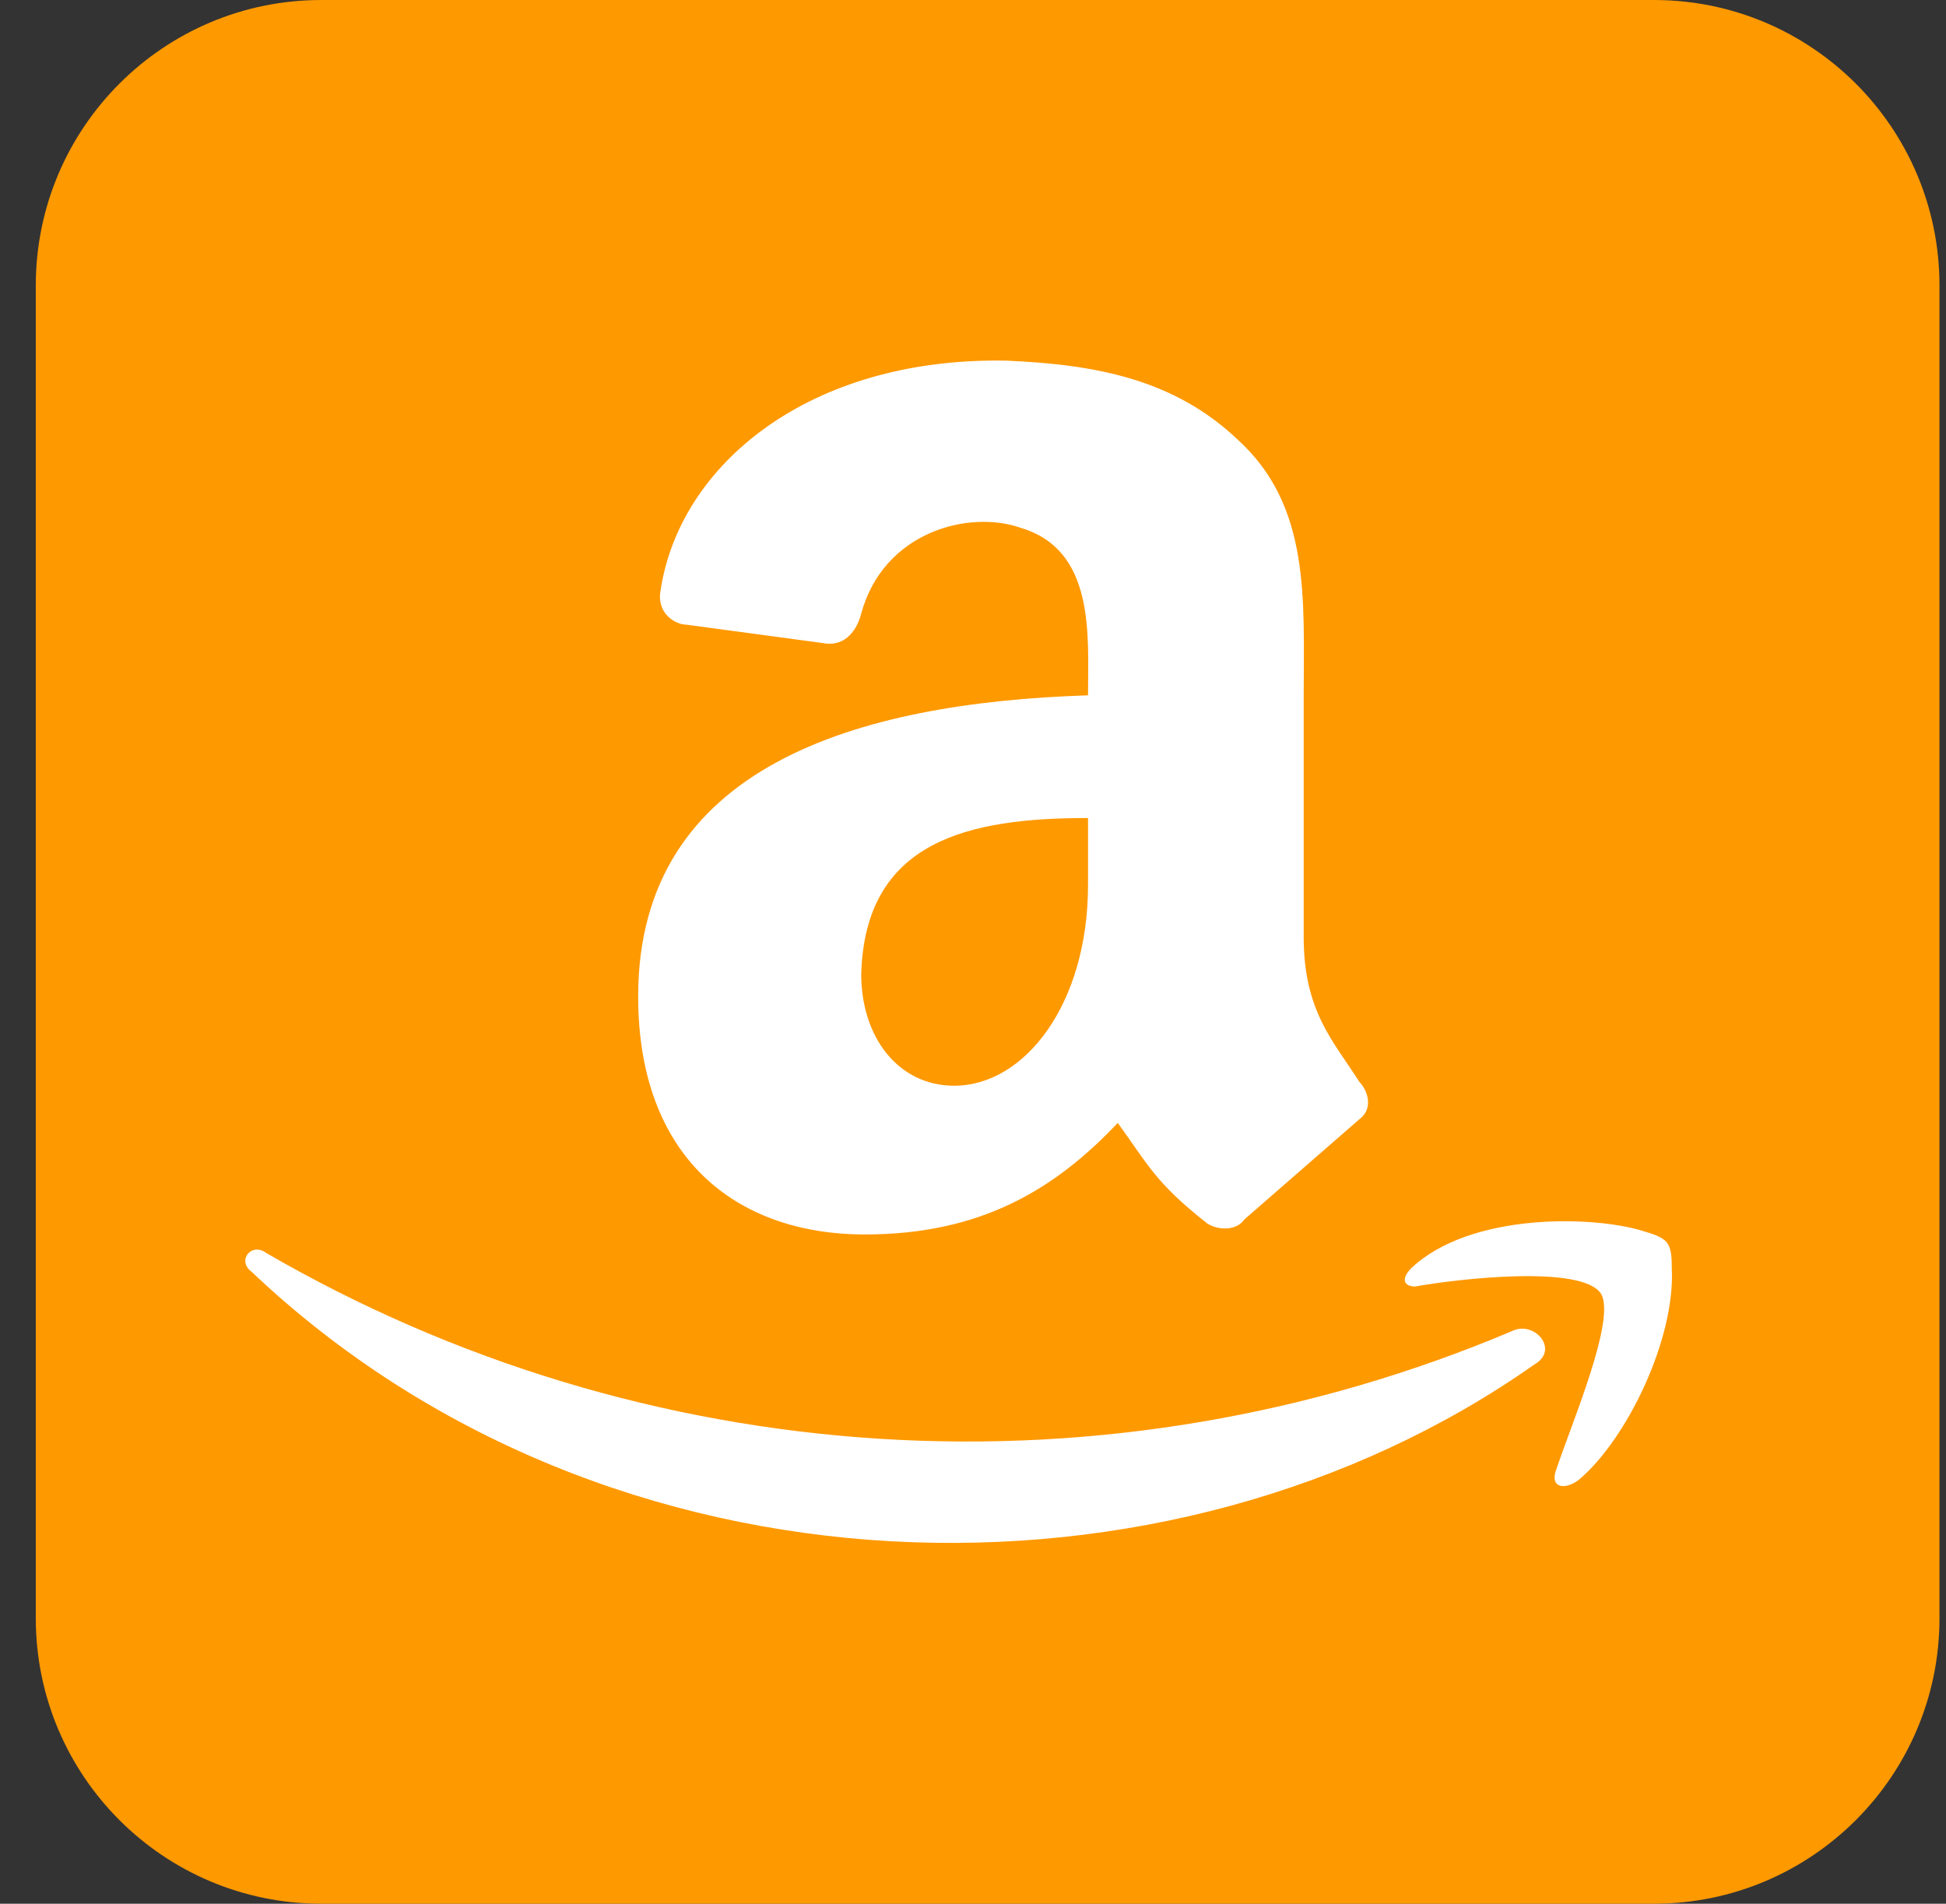
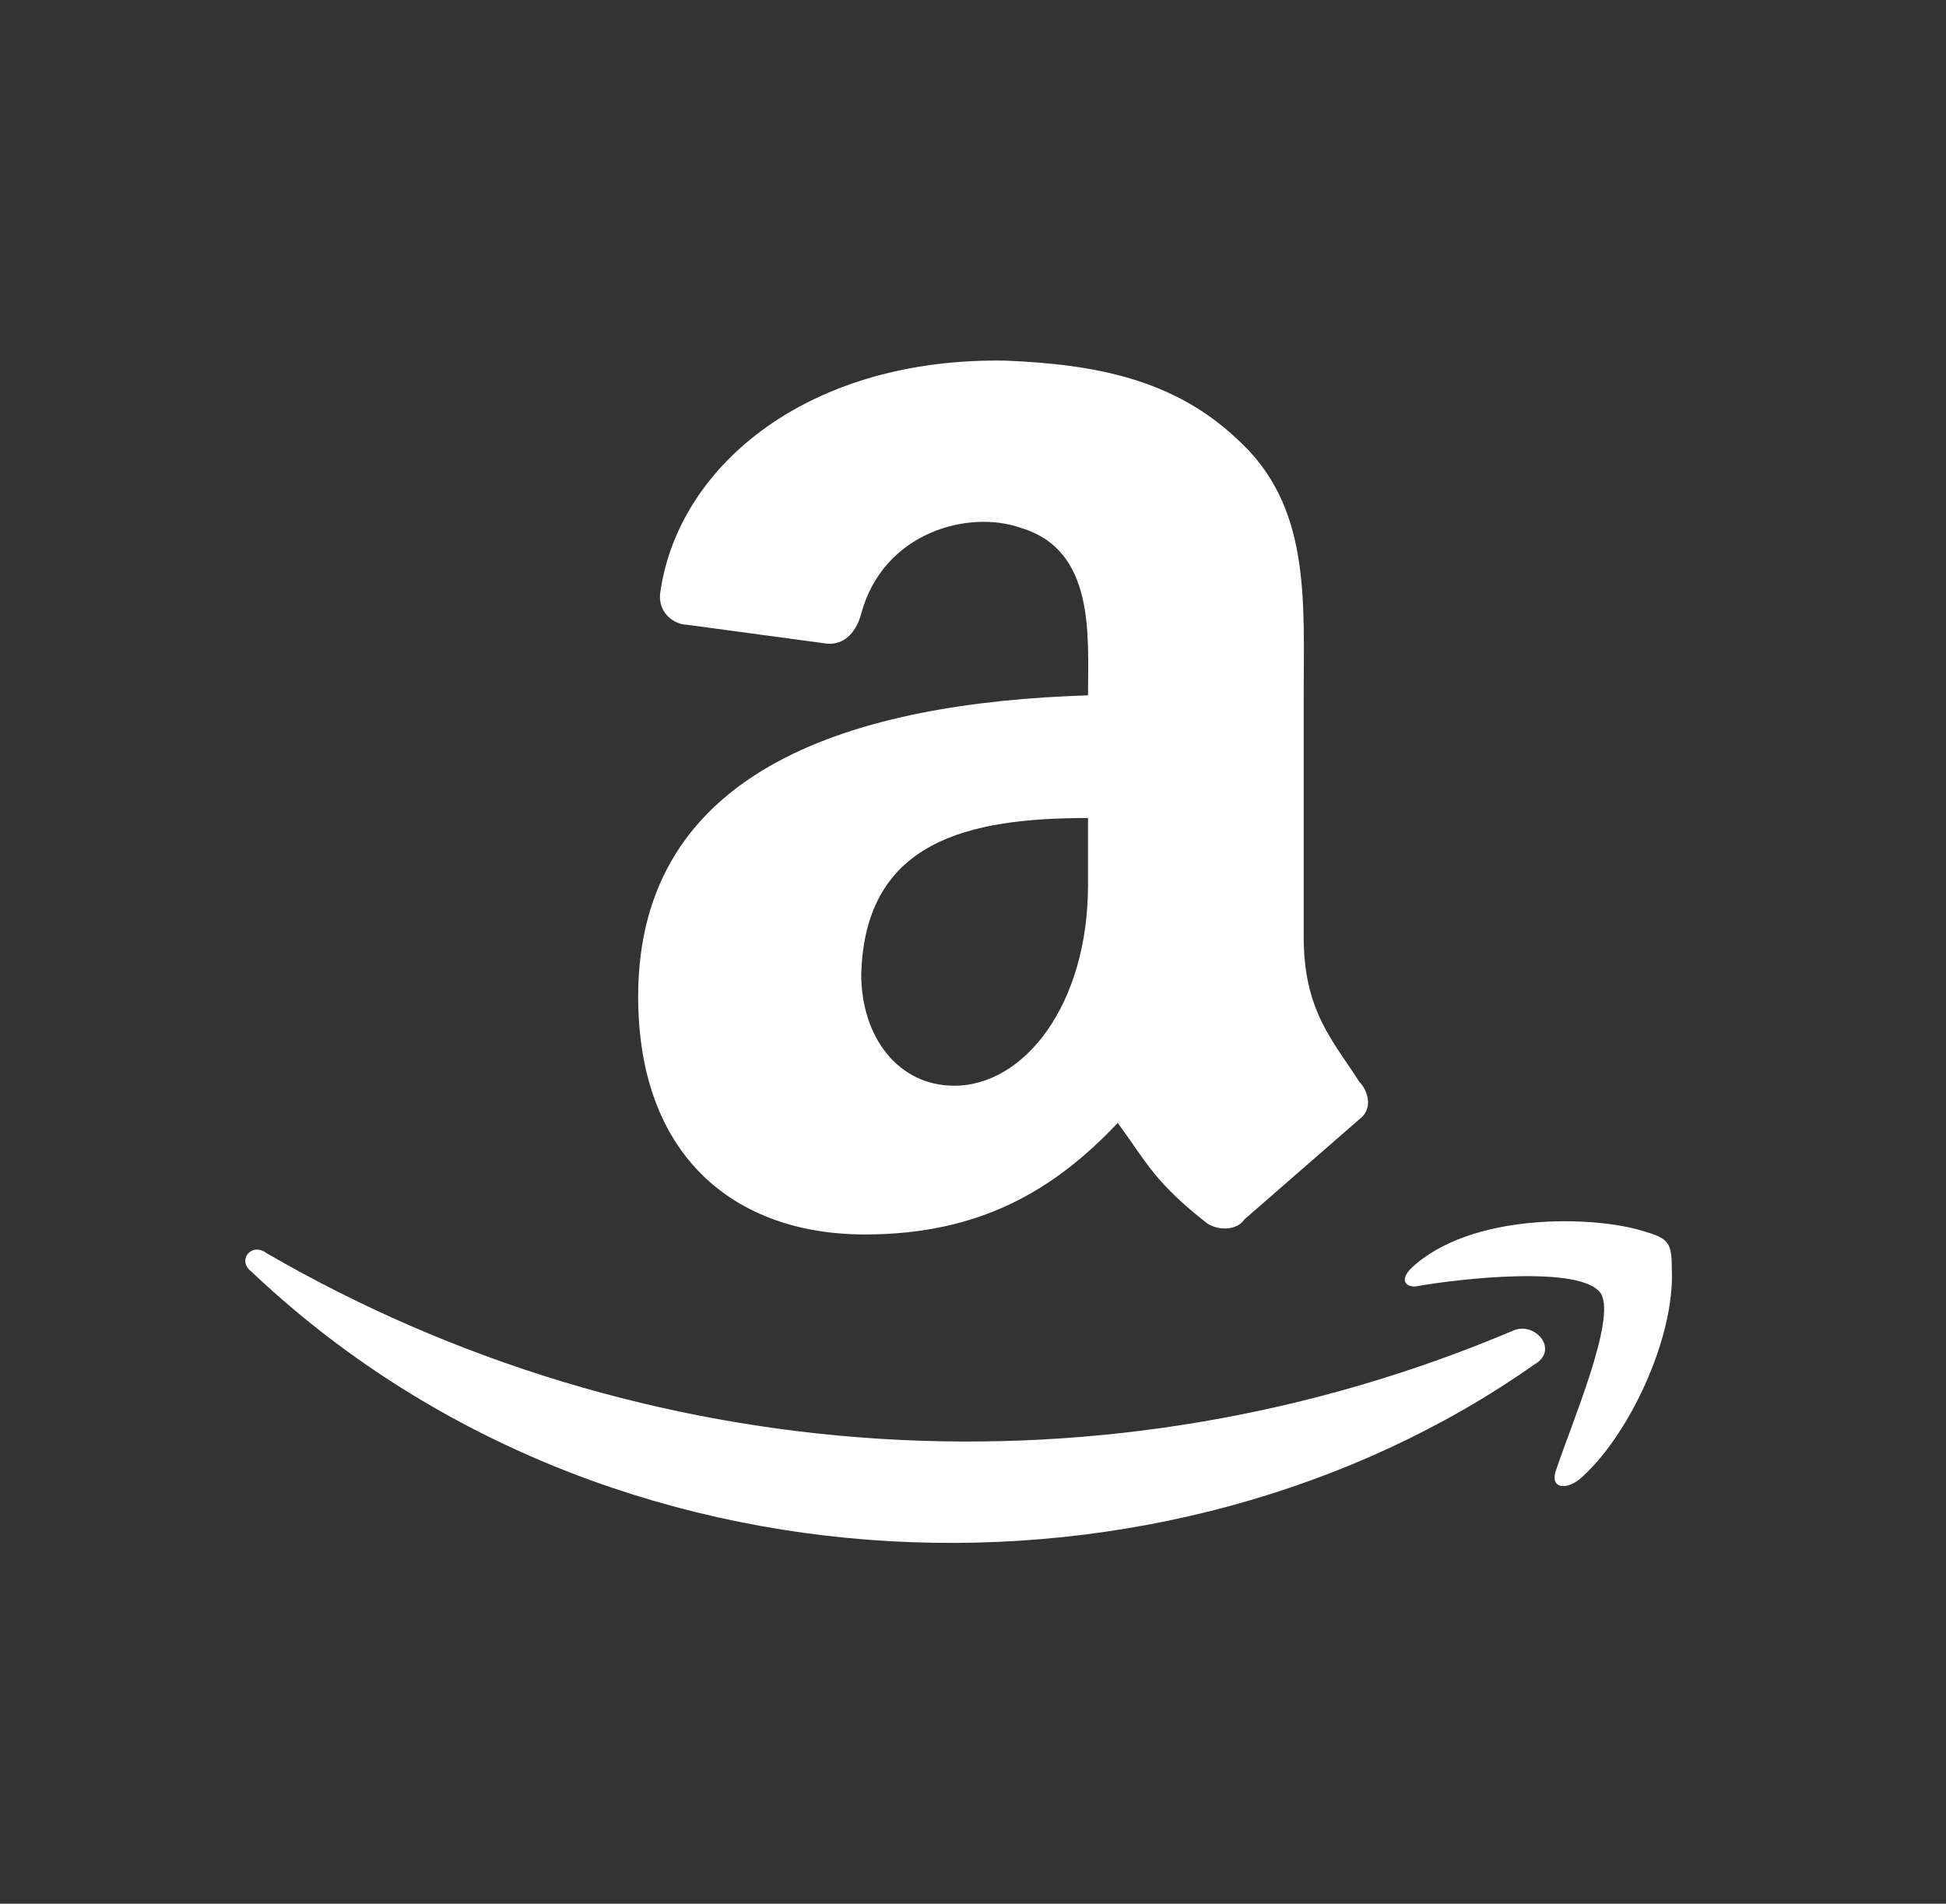
<svg xmlns="http://www.w3.org/2000/svg" width="46" height="45" viewBox="0 0 46 45" fill="none">
  <rect x="0" y="0" width="46" height="45" fill="#333333" stroke="none" />
-   <path d="M39.096 0H7.596C3.868 0 0.846 3.022 0.846 6.75V38.25C0.846 41.978 3.868 45 7.596 45H39.096C42.824 45 45.846 41.978 45.846 38.25V6.75C45.846 3.022 42.824 0 39.096 0Z" fill="#FF9900" />
  <path d="M25.719 16.436C20.27 16.611 15.085 18.105 15.085 23.555C15.085 27.334 17.37 29.18 20.446 29.18C23.171 29.18 24.928 28.125 26.422 26.543C27.126 27.51 27.301 27.949 28.532 28.916C28.796 29.092 29.235 29.092 29.411 28.828L32.135 26.455C32.487 26.191 32.311 25.752 32.135 25.576C31.52 24.609 30.817 23.906 30.817 22.148V16.523C30.817 14.15 30.993 11.953 29.235 10.371C27.741 8.965 25.895 8.613 23.786 8.525C19.128 8.438 16.051 10.986 15.612 13.975C15.524 14.502 15.963 14.766 16.227 14.766L19.479 15.205C20.006 15.293 20.27 14.854 20.358 14.502C20.885 12.568 22.907 12.041 24.137 12.48C25.895 13.008 25.719 15.029 25.719 16.436ZM22.555 25.664C21.237 25.664 20.358 24.521 20.358 23.027C20.446 19.863 22.907 19.336 25.719 19.336V20.918C25.719 23.73 24.225 25.664 22.555 25.664ZM37.321 34.98C38.464 34.014 39.606 31.641 39.518 29.971C39.518 29.355 39.43 29.268 38.815 29.092C37.672 28.74 34.772 28.652 33.366 29.971C33.102 30.234 33.19 30.41 33.454 30.41C34.42 30.234 37.409 29.883 37.848 30.586C38.2 31.201 37.145 33.662 36.794 34.717C36.618 35.156 36.969 35.244 37.321 34.98ZM5.944 30.059C14.382 38.057 27.653 38.32 36.266 32.256C36.882 31.904 36.266 31.201 35.739 31.465C31.024 33.459 25.909 34.33 20.8 34.01C15.69 33.69 10.725 32.187 6.296 29.619C5.944 29.355 5.592 29.795 5.944 30.059Z" fill="white" />
</svg>